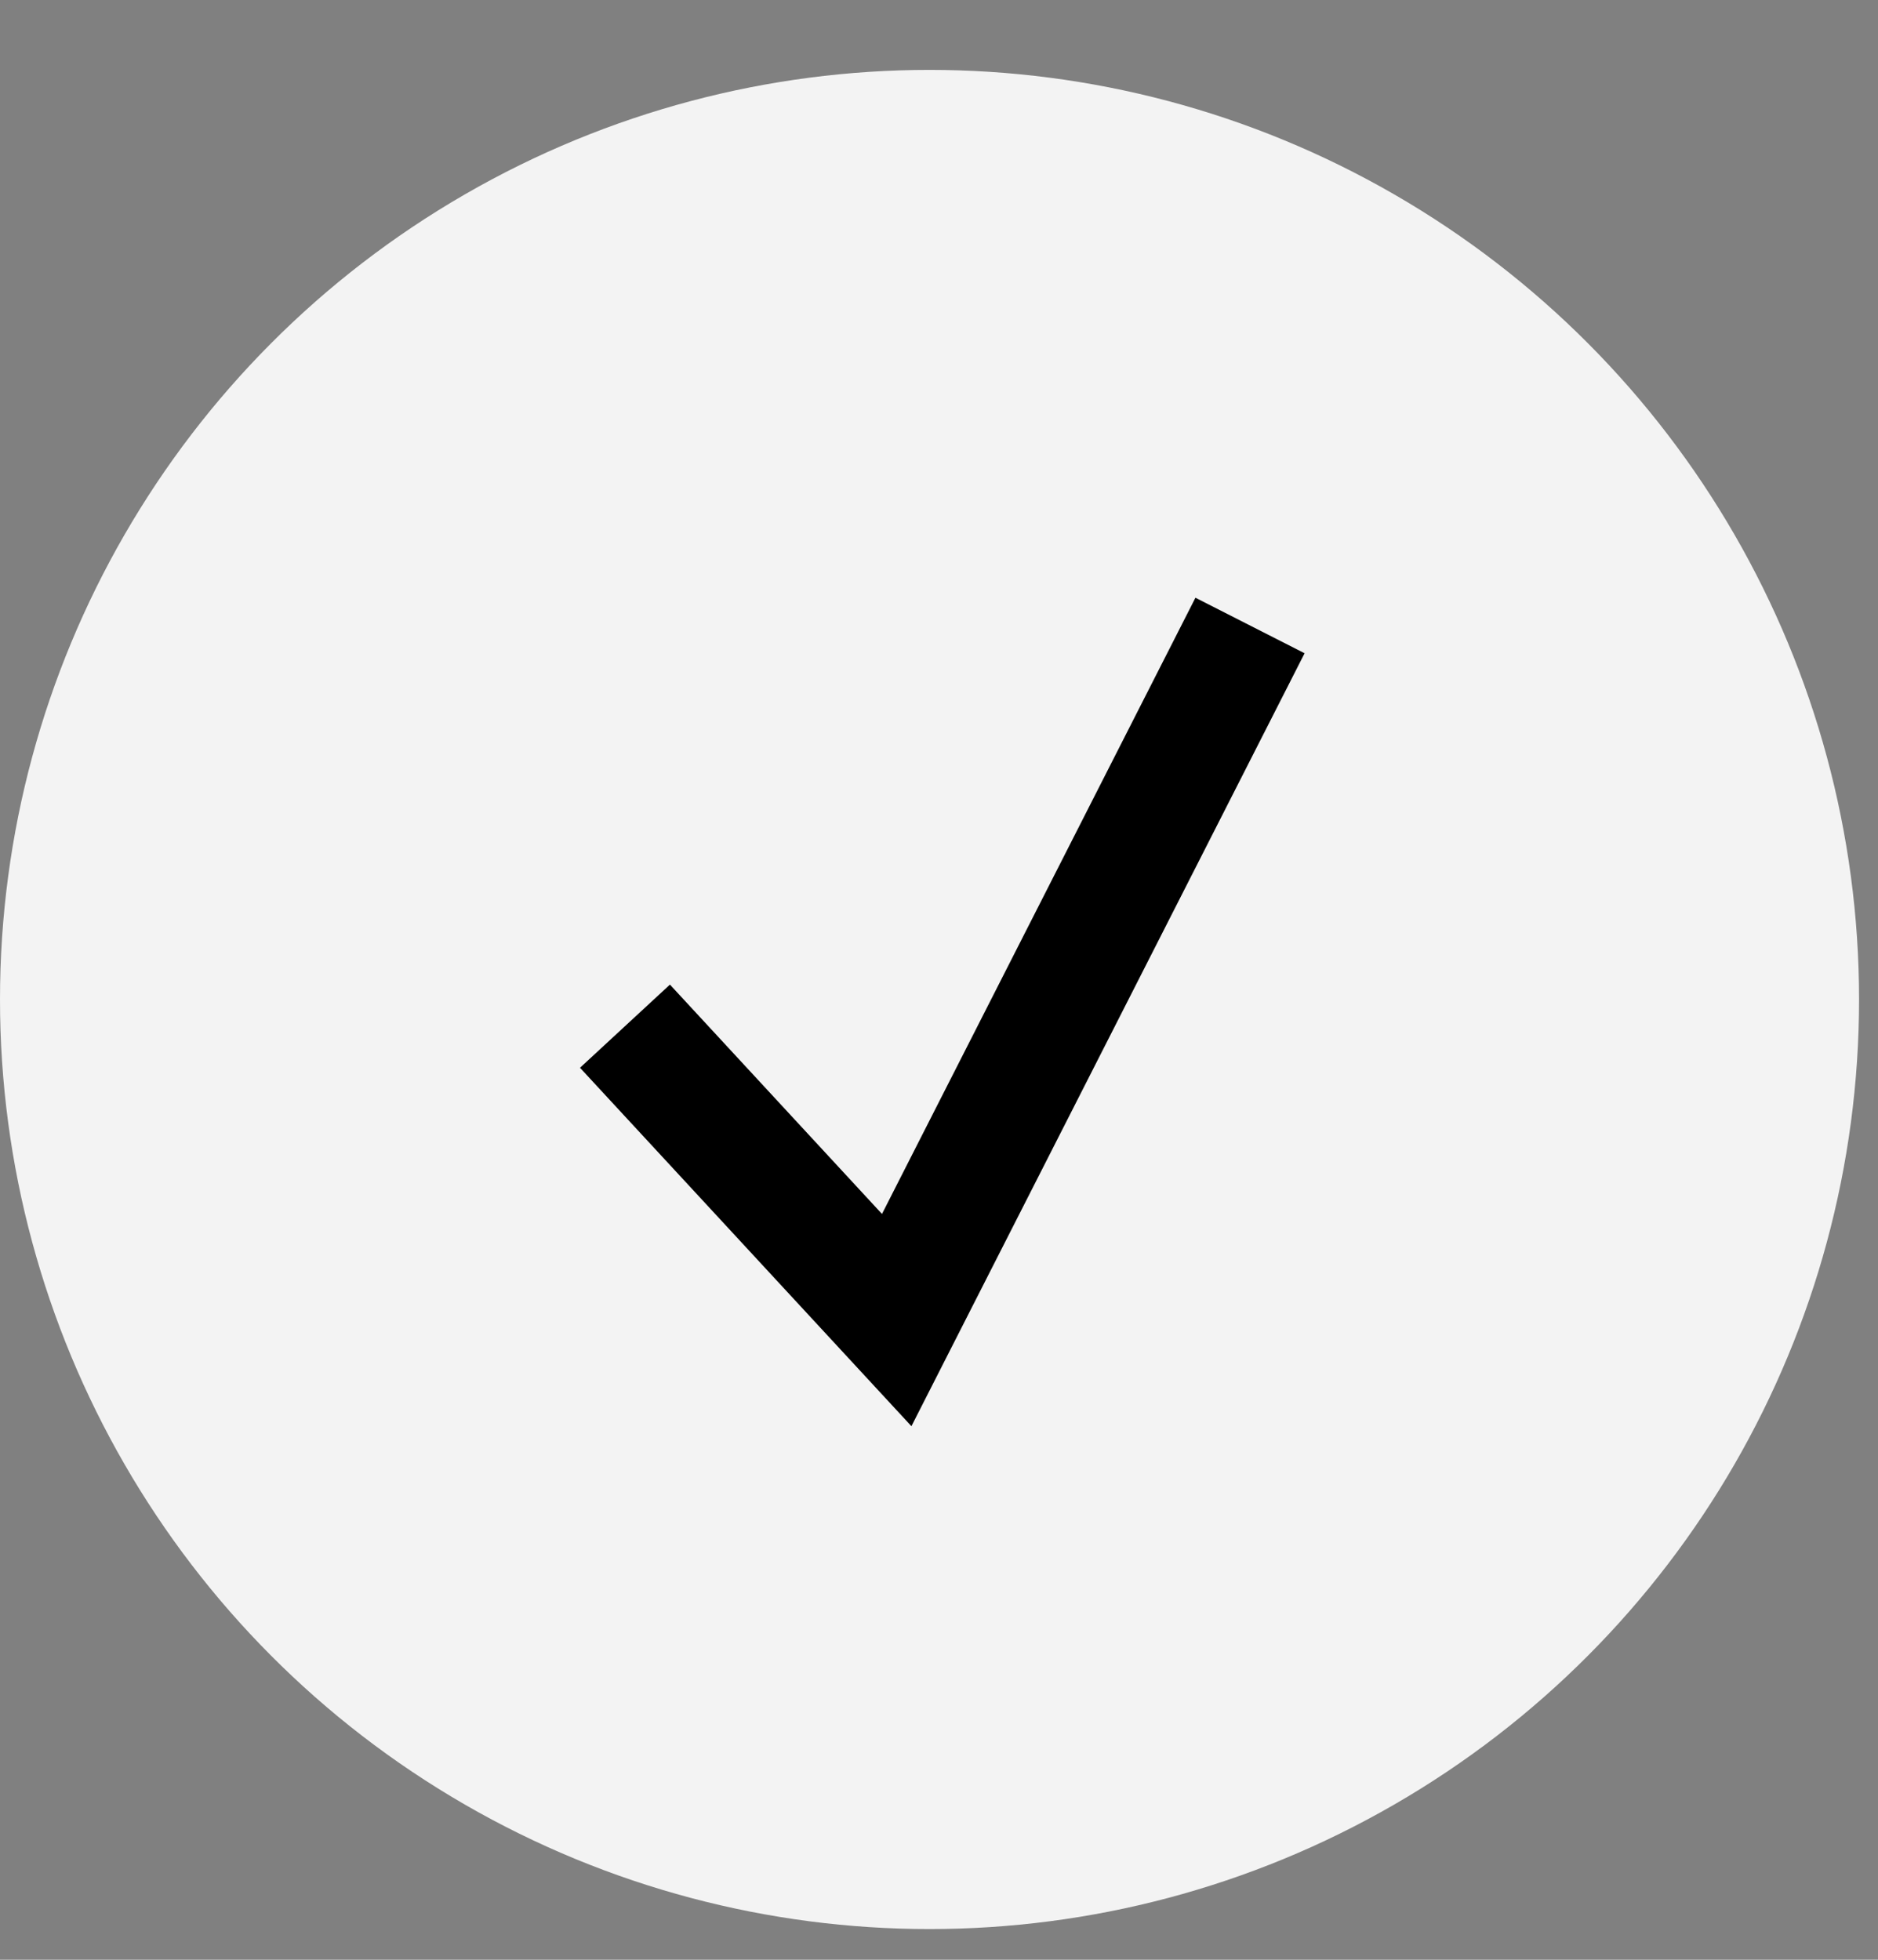
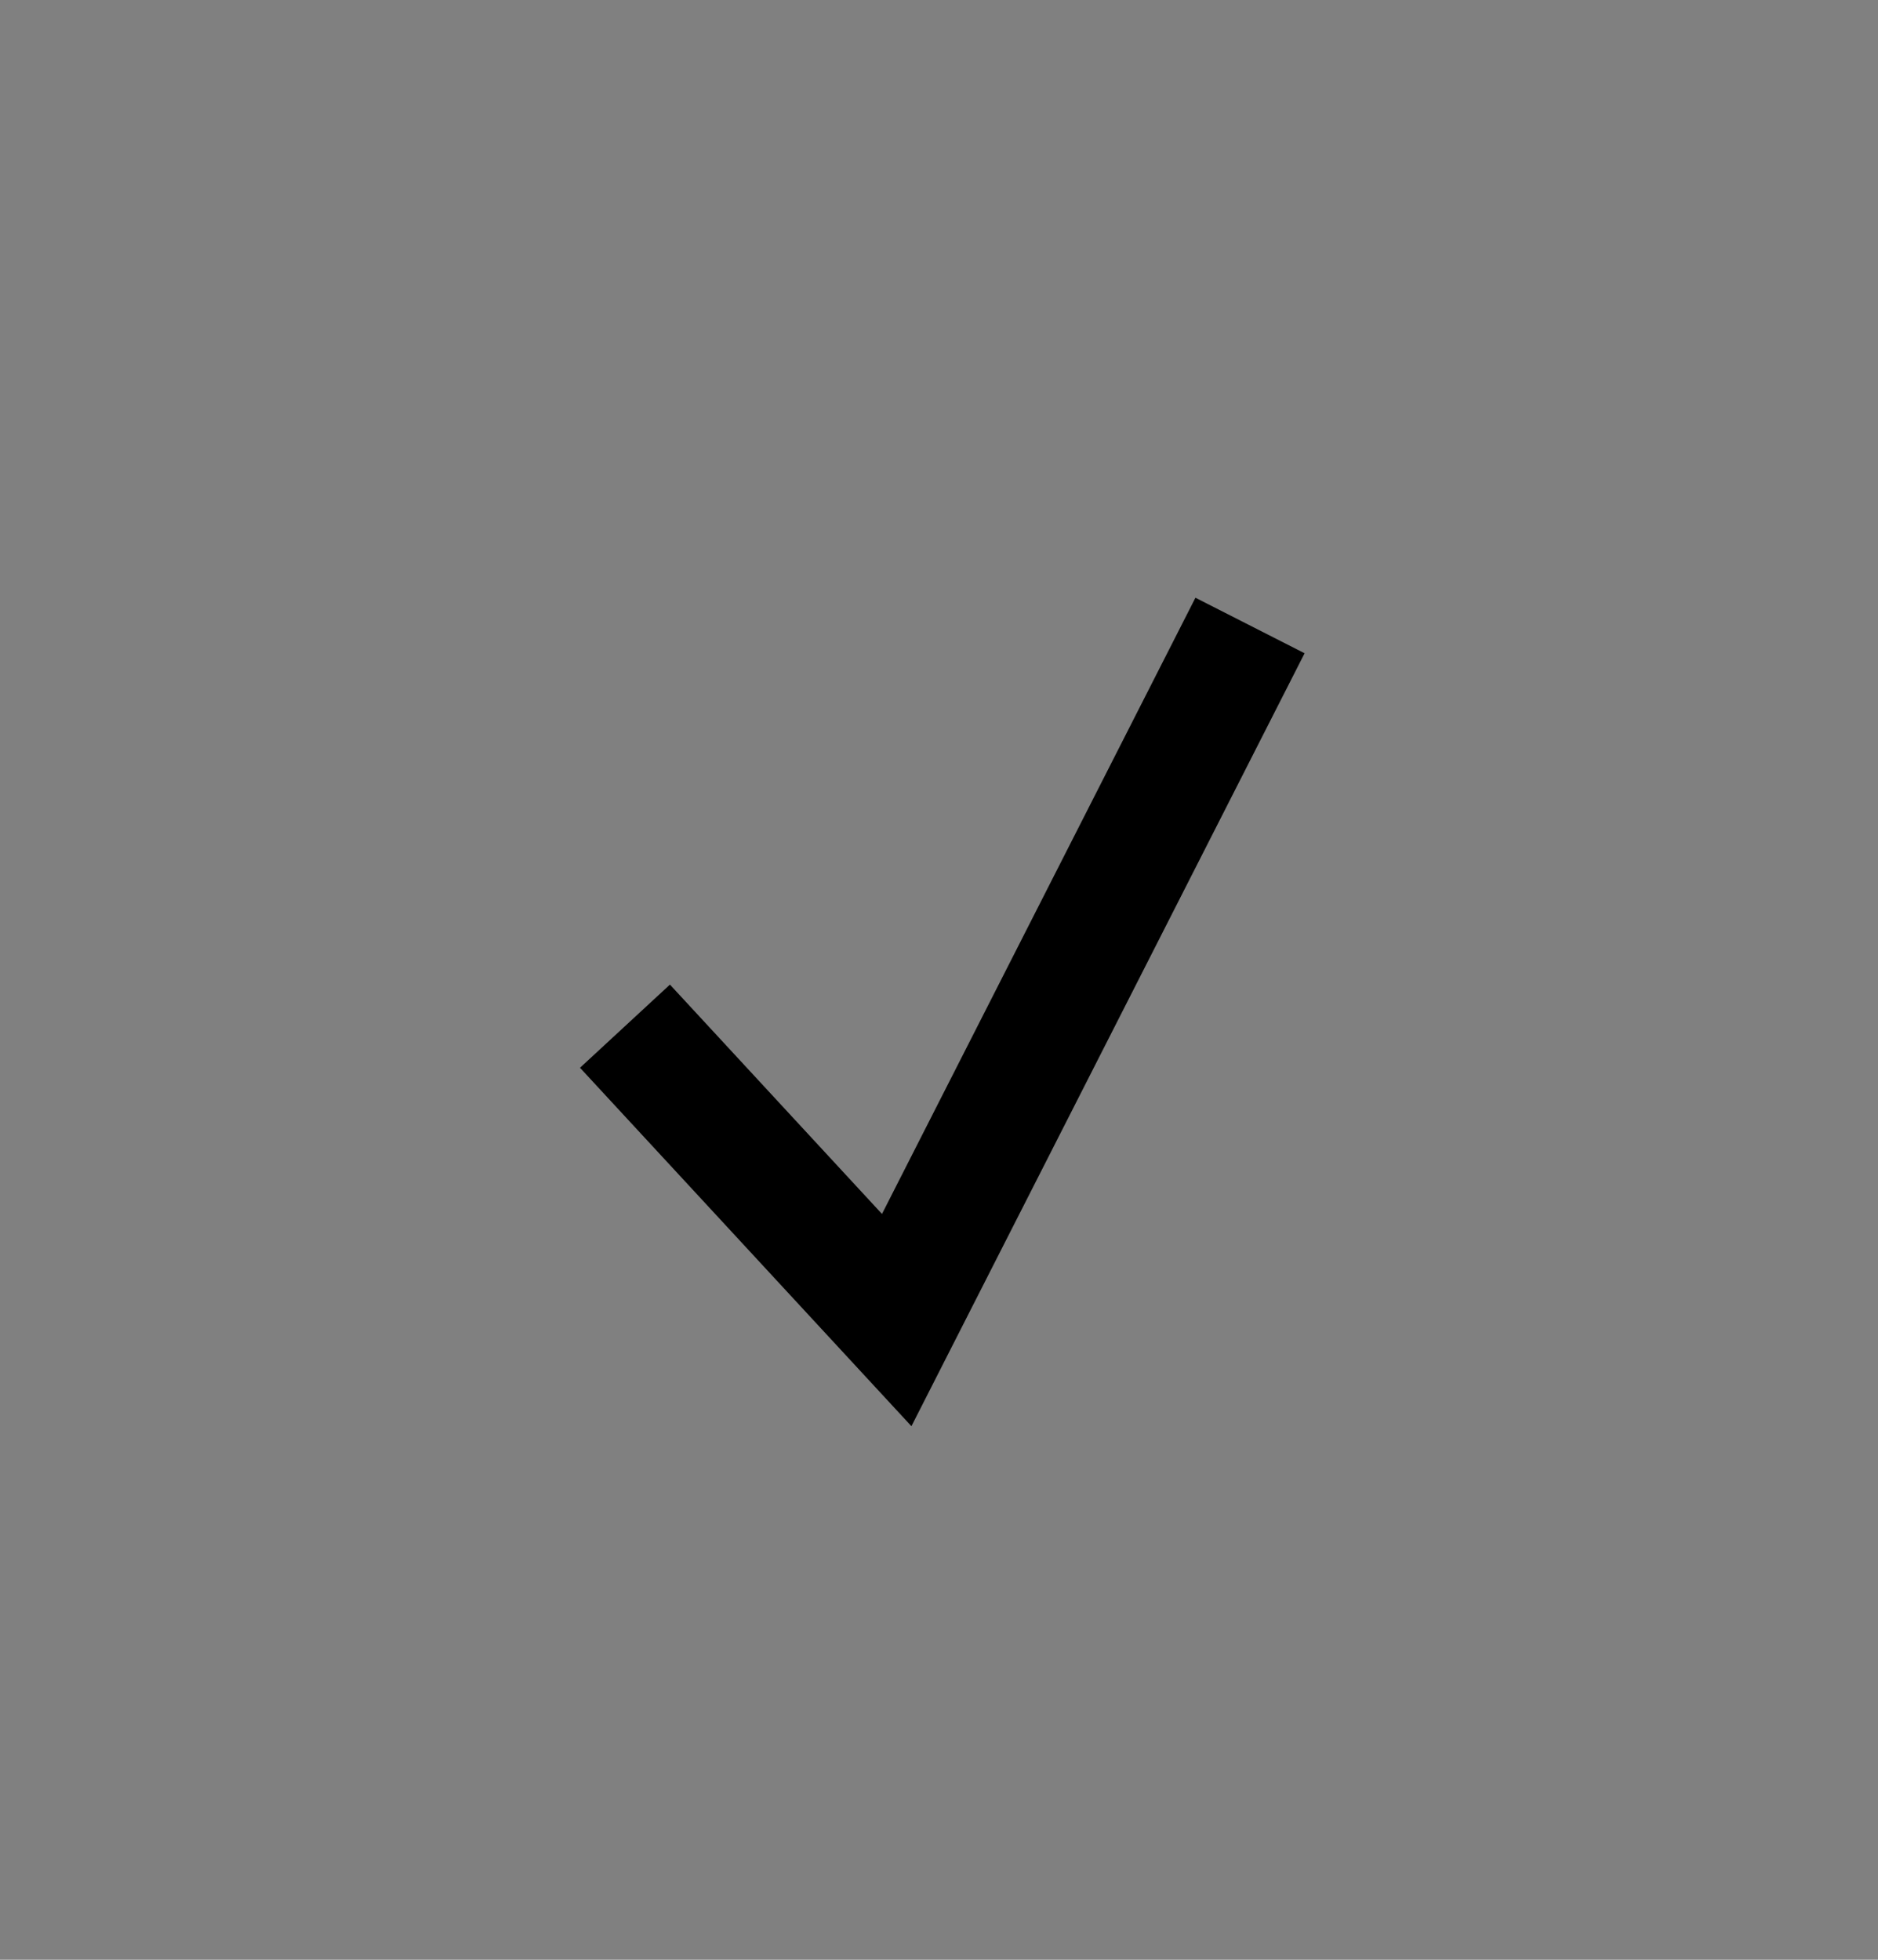
<svg xmlns="http://www.w3.org/2000/svg" width="23" height="24" viewBox="0 0 23 24" fill="none">
  <rect x="0" y="0" width="23" height="24" fill="#808080" stroke="none" />
-   <circle cx="11.384" cy="12.24" r="11.384" fill="#F3F3F3" />
  <path d="M7.654 12.567L10.982 16.166L15.309 7.66" stroke="black" stroke-width="1.5" />
</svg>